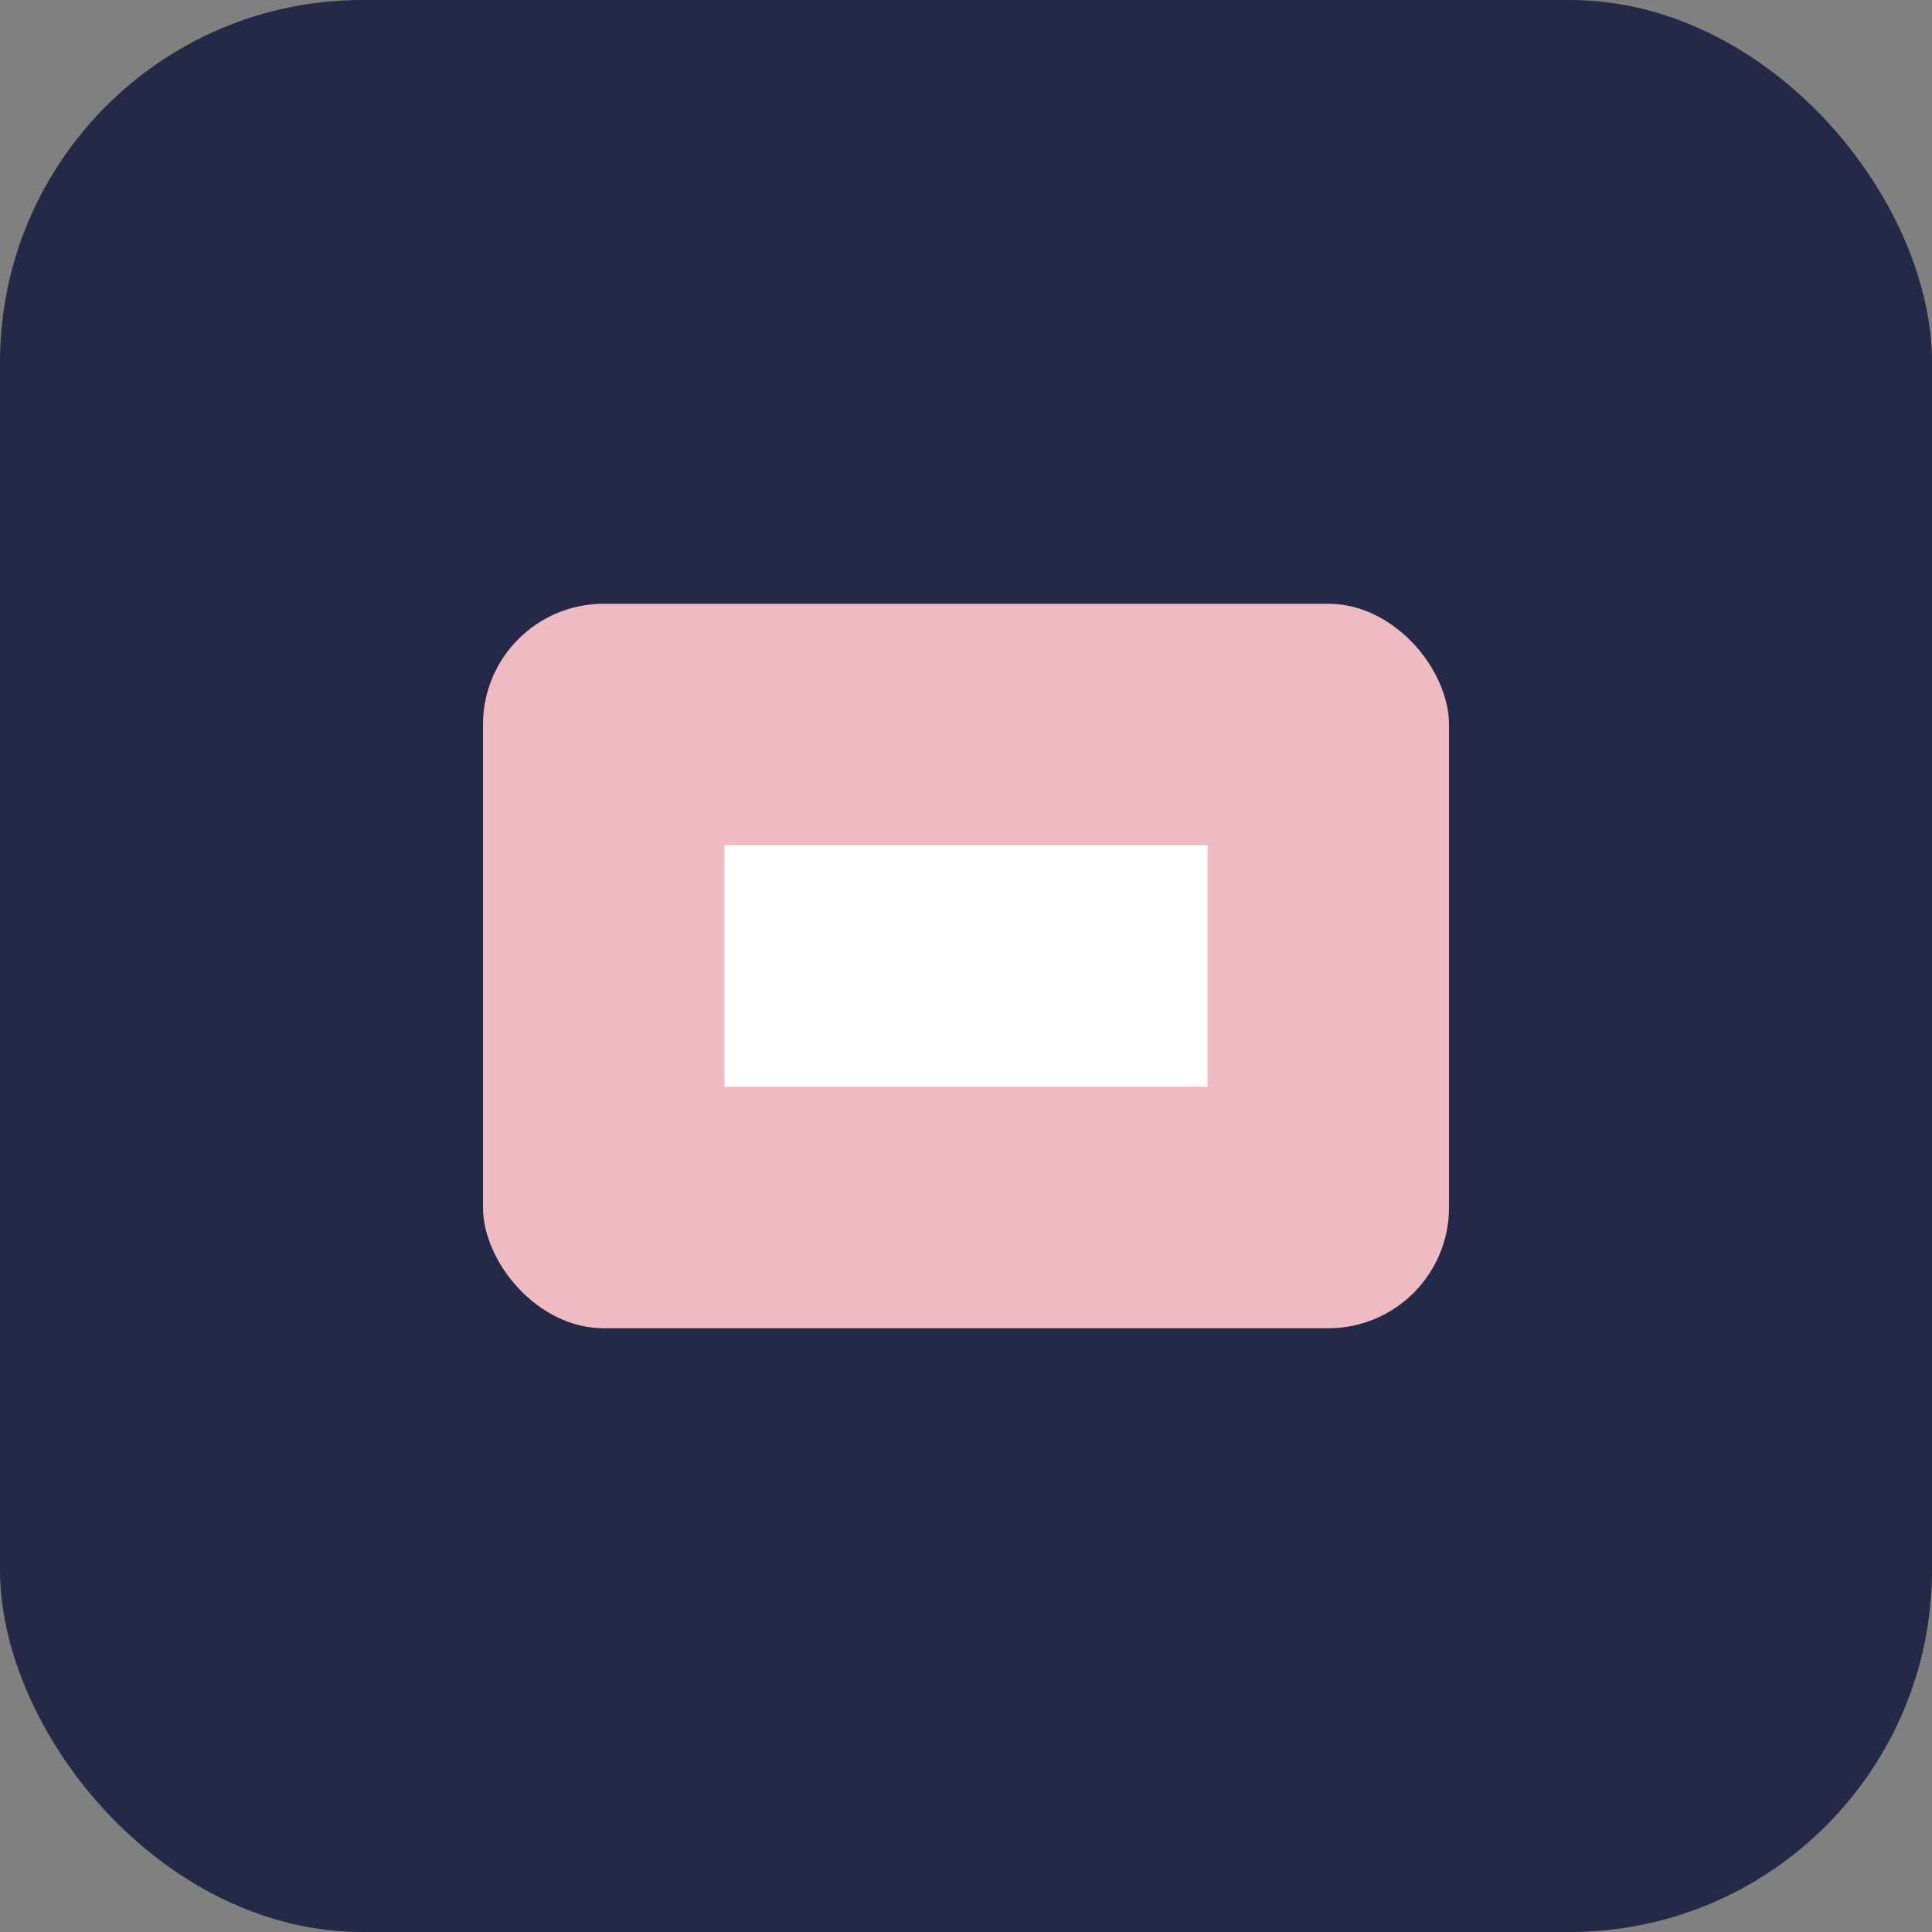
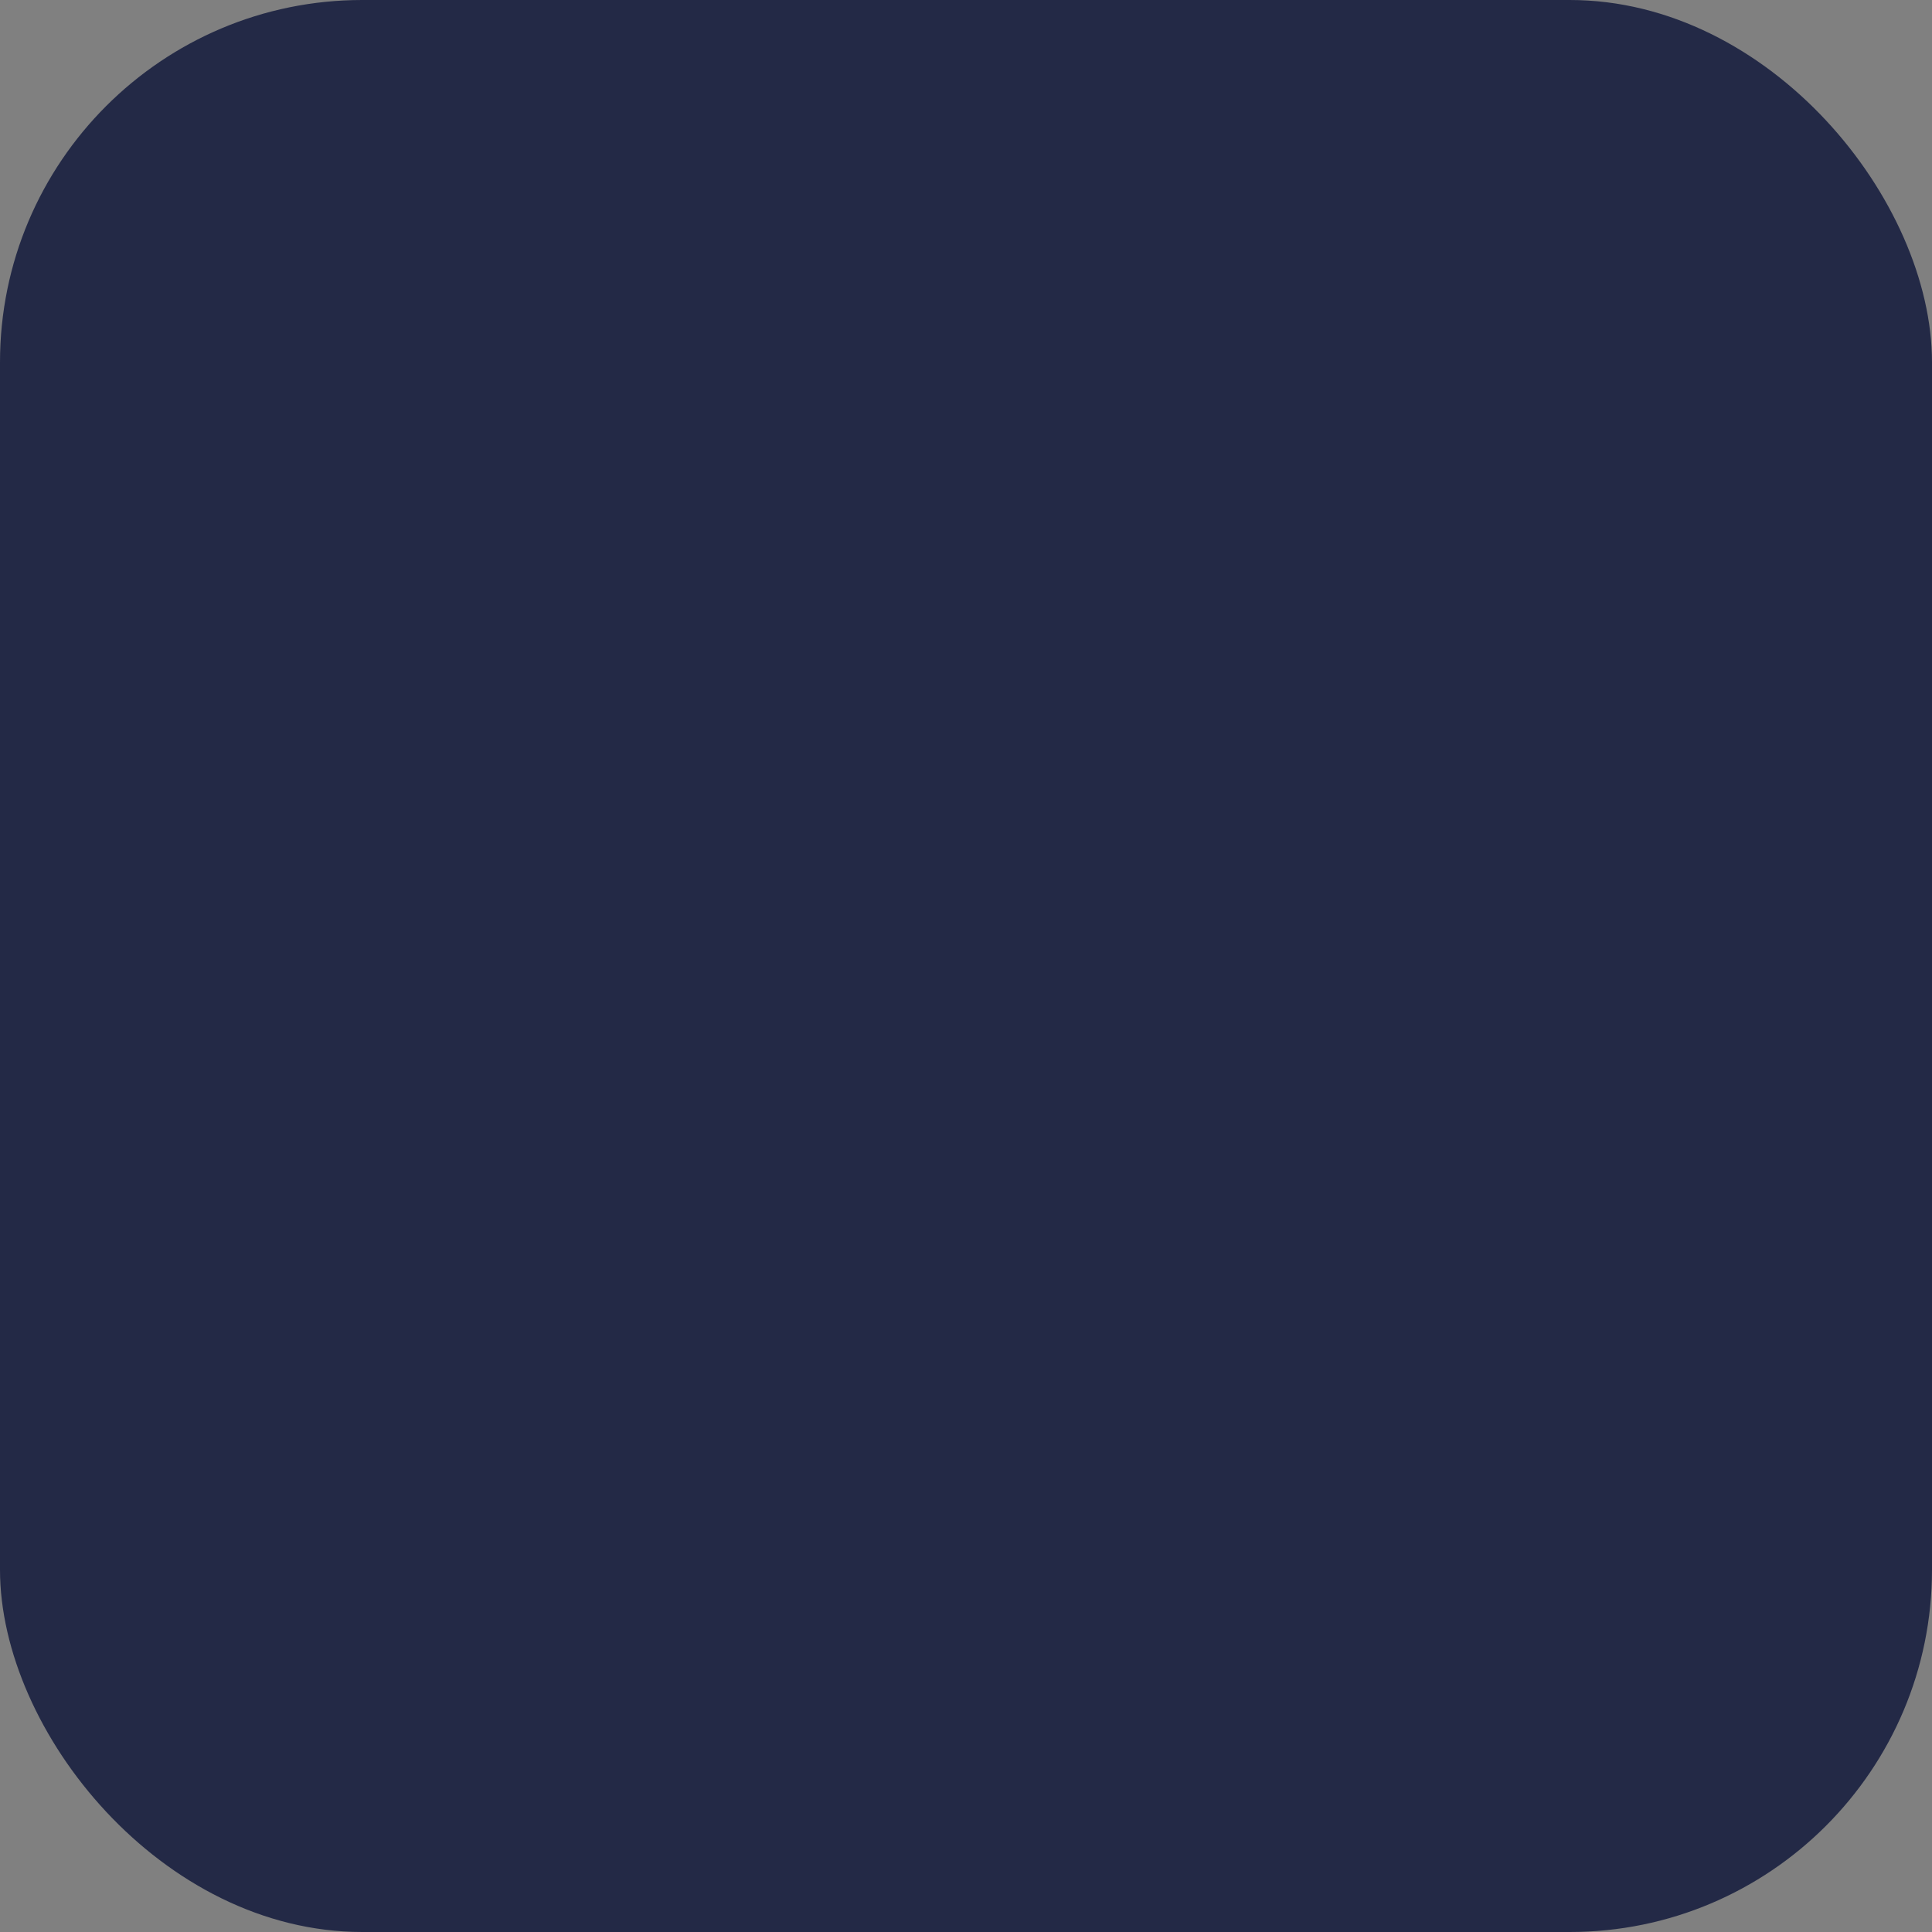
<svg xmlns="http://www.w3.org/2000/svg" width="32" height="32" viewBox="0 0 32 32" fill="none">
  <rect x="0" y="0" width="32" height="32" fill="#808080" stroke="none" />
  <rect width="32" height="32" rx="6" fill="#232946" />
-   <rect x="8" y="10" width="16" height="12" rx="2" fill="#eebbc3" />
-   <rect x="12" y="14" width="8" height="4" fill="#fffffe" />
</svg>